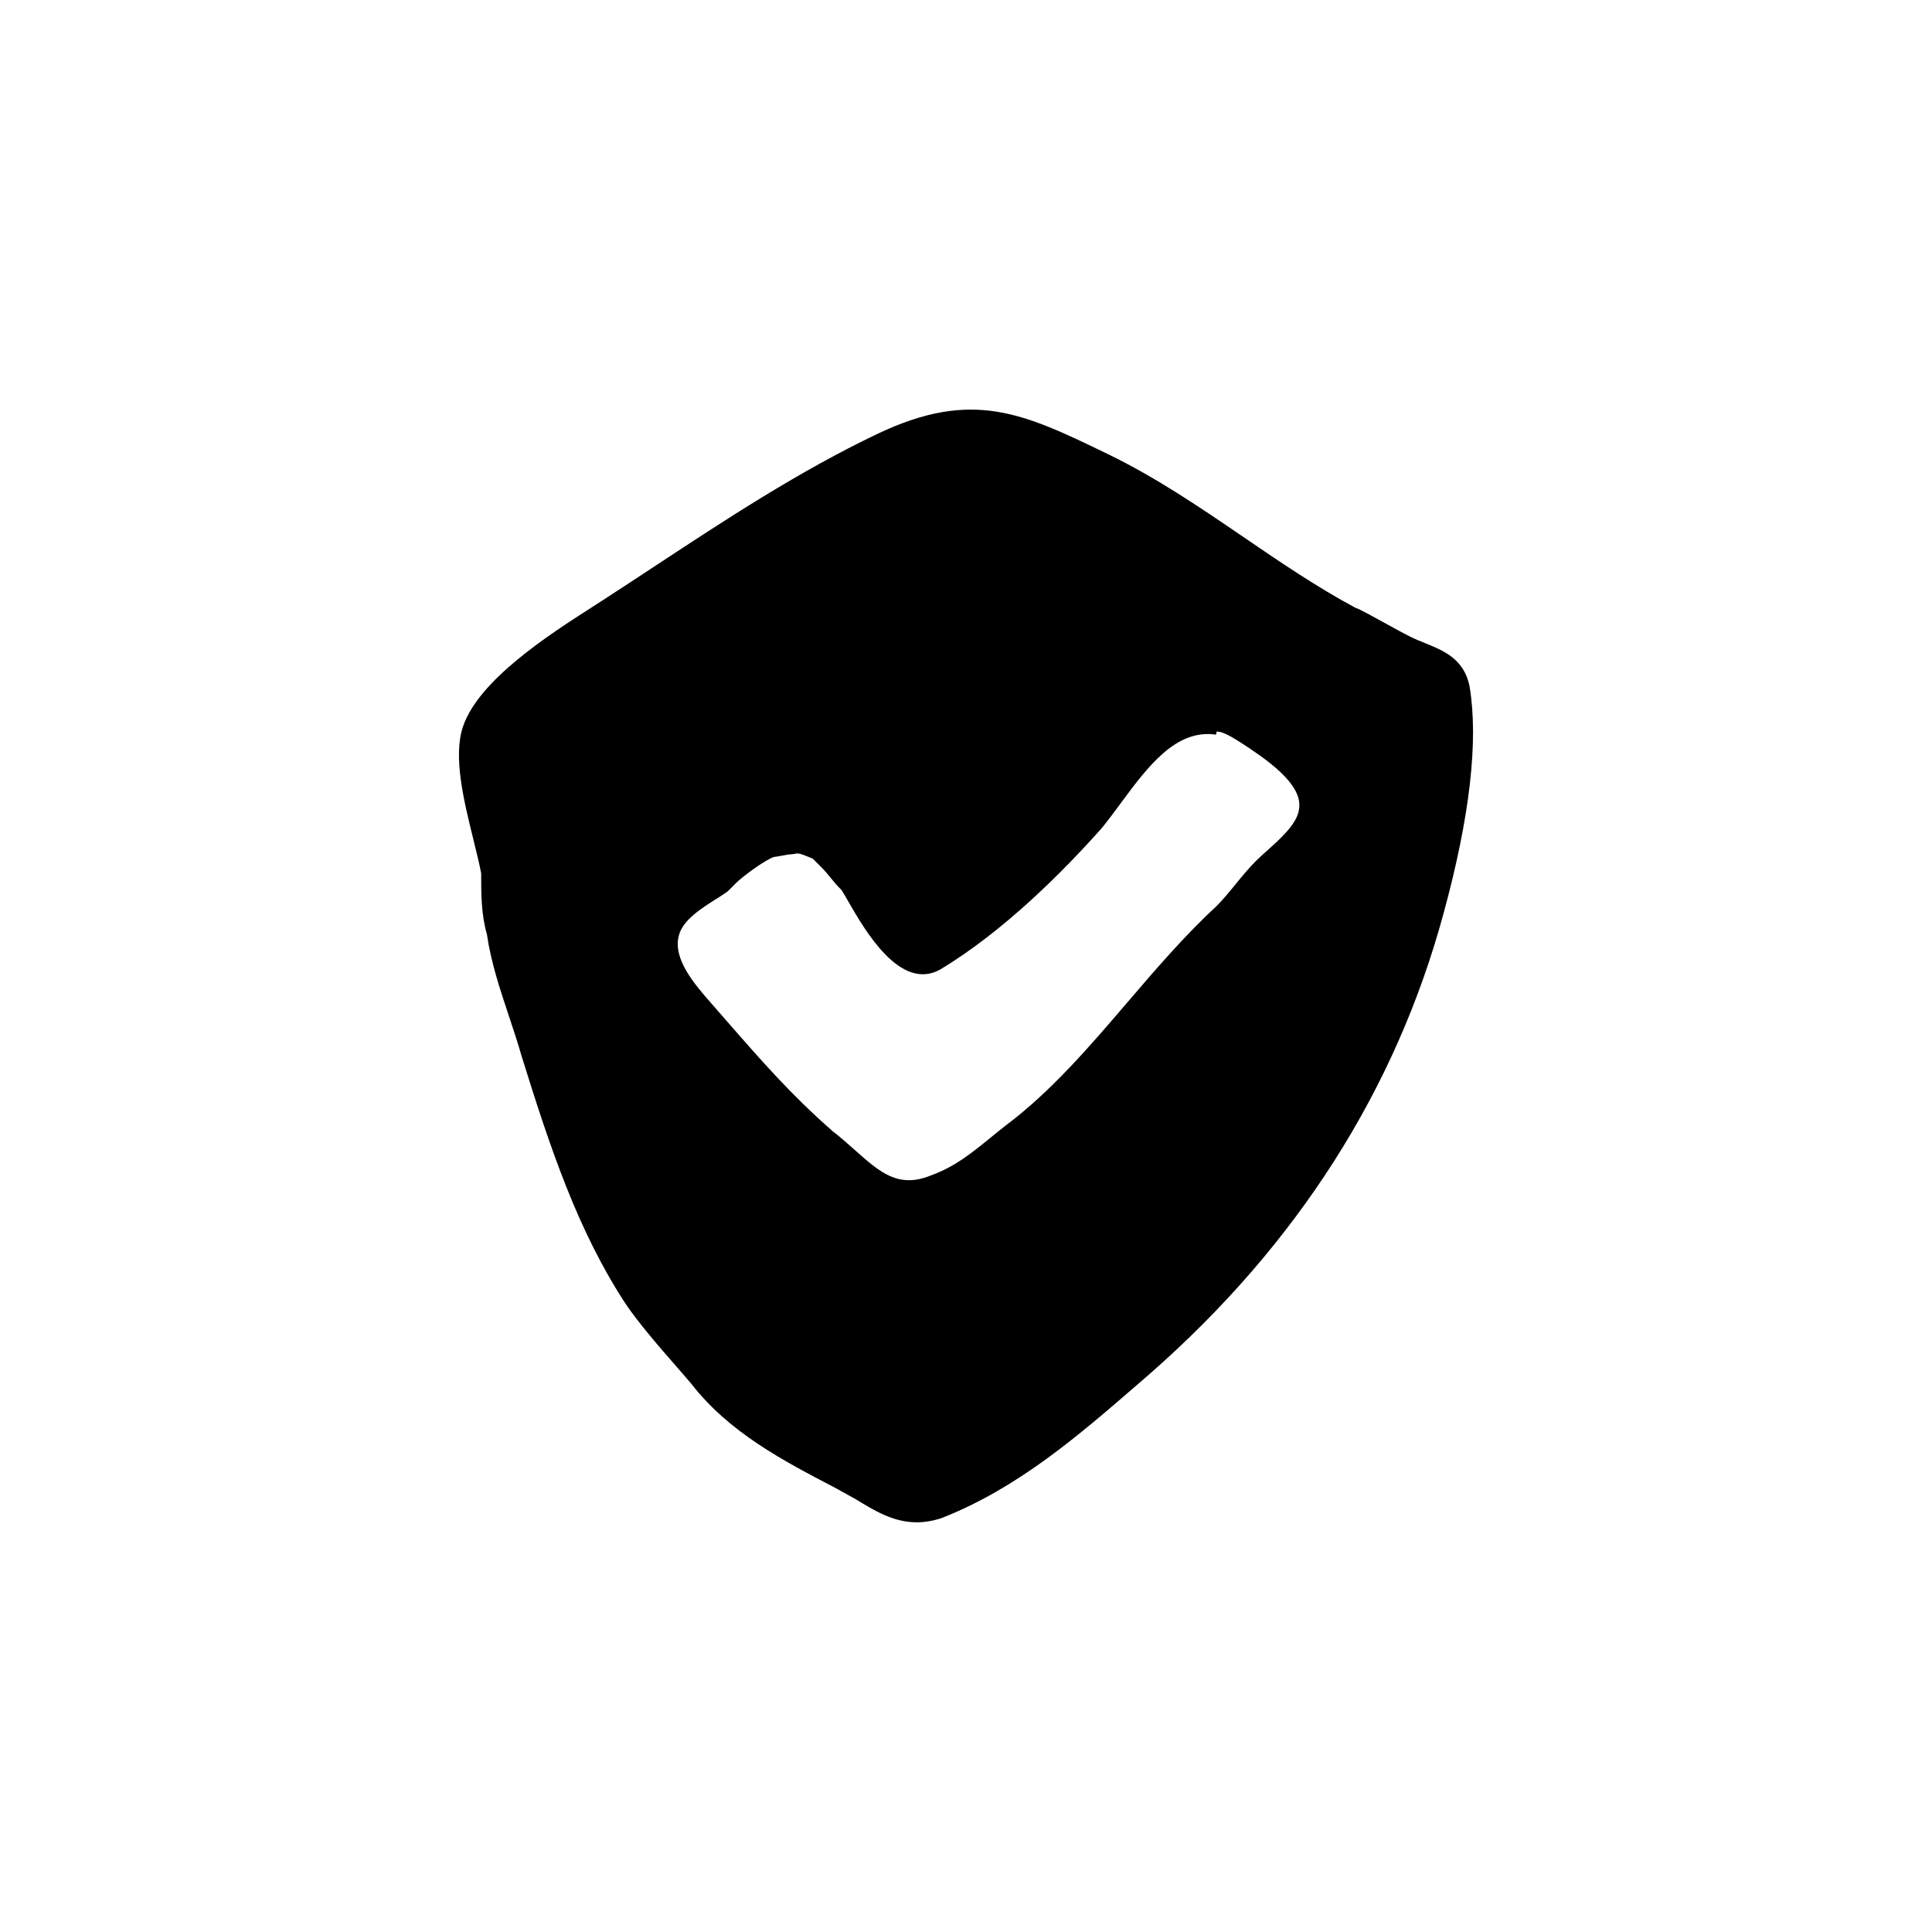
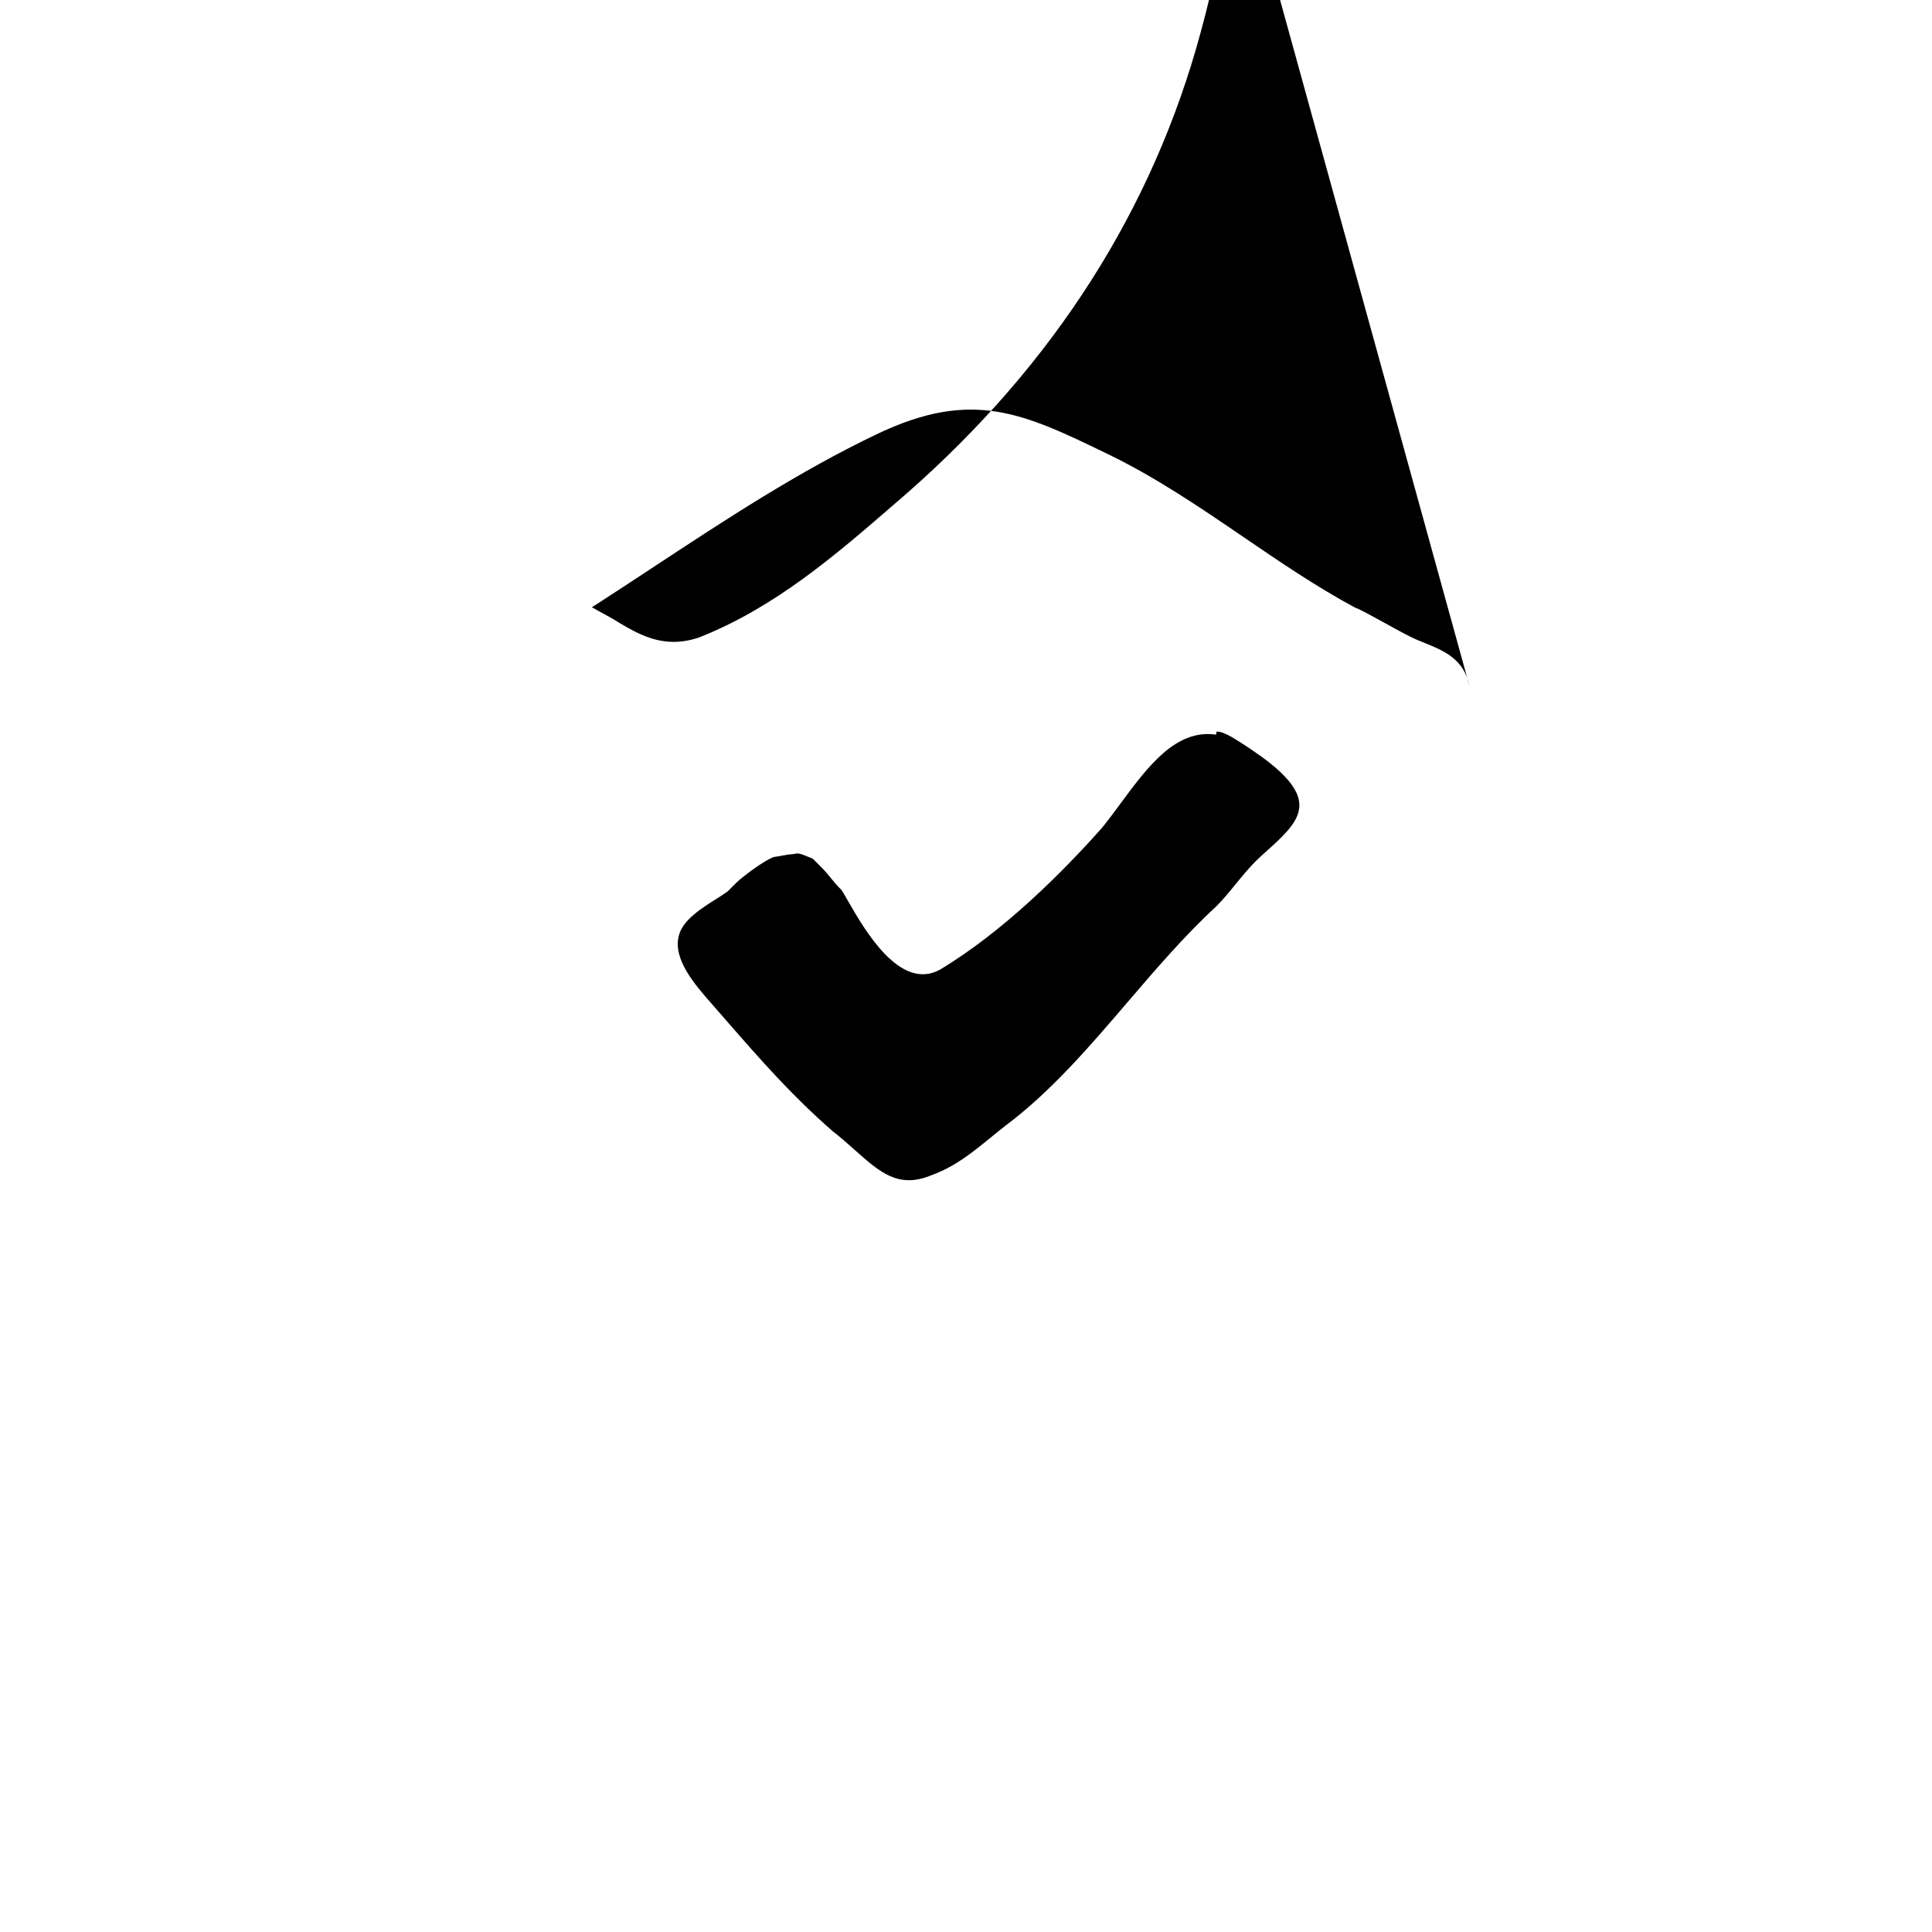
<svg xmlns="http://www.w3.org/2000/svg" fill="#000000" width="800px" height="800px" version="1.1" viewBox="144 144 512 512">
-   <path d="m533.45 325.9-0.016-0.082c-1.438-7.199-6.938-9.426-11.785-11.387-1.301-0.523-2.629-1.059-3.918-1.707-1.898-0.945-4.602-2.434-7.144-3.836-4.883-2.684-6.555-3.566-7.457-3.856-10.195-5.473-20.012-12.168-29.5-18.645-11.418-7.789-23.211-15.844-36.027-22.047-22.359-10.828-35.855-17.355-61.07-5.359-20.773 9.891-40.316 22.758-59.207 35.199-4.711 3.098-9.406 6.191-14.121 9.238l-2.352 1.512c-11.227 7.195-30 19.242-34.164 31.656-2.656 7.906 0.211 19.543 2.742 29.816 0.863 3.5 1.676 6.812 2.082 9.023 0 5.375 0 10.934 1.535 16.227 1.039 7.269 3.465 14.551 5.809 21.582 1.164 3.496 2.332 6.992 3.344 10.543 7.621 24.539 14.949 46.414 27.52 65.641 3.438 5.152 9.359 11.949 13.695 16.906 1.527 1.75 2.867 3.289 3.797 4.402 10.039 12.914 24.277 20.344 38.051 27.527l5.414 2.996c5.16 3.152 10.113 6.176 16.246 6.176 2.07 0 4.277-0.344 6.672-1.145 20.172-7.926 36.281-21.887 51.863-35.387l3.289-2.848c39.031-34.25 65.223-75.352 77.848-122.14 6.945-25.438 9.254-45.629 6.856-60.004zm-67.023 11.984h0.141c1.203 0 2.711 0.82 3.926 1.477l2.457 1.516c6.144 4.031 16.434 10.777 15.312 17.504l-0.016 0.102c-0.48 3.812-4.887 7.754-8.422 10.918-1.094 0.977-2.109 1.891-2.953 2.731-1.98 1.98-3.75 4.141-5.457 6.231s-3.32 4.062-5.047 5.789c-8.453 7.801-16.152 16.793-23.598 25.488-9.922 11.586-20.176 23.574-32.164 32.566-1.426 1.109-2.785 2.211-4.117 3.301-5.055 4.117-9.41 7.668-15.703 9.961-8.707 3.578-13.559-0.75-20.293-6.742-1.867-1.668-3.812-3.391-5.801-4.918-10.957-9.586-18.922-18.711-28.148-29.277l-4-4.586c-4.363-4.973-10.34-11.777-8.629-18.043 1.023-4.102 6.082-7.273 10.148-9.824 0.855-0.535 1.668-1.047 2.785-1.855l2.273-2.273c1.547-1.543 7.644-6.121 10.012-6.848 0.457-0.051 1.113-0.156 1.84-0.293 1.008-0.188 2.223-0.43 2.992-0.43l0.797-0.133c0.816-0.258 1.98 0.223 3.336 0.785 0.43 0.18 0.863 0.359 1.289 0.52l2.625 2.625c0.625 0.629 1.25 1.395 1.945 2.242 0.957 1.18 2.035 2.488 3.031 3.414 0.441 0.66 1.031 1.699 1.758 2.957 4.457 7.766 13.77 23.902 24.305 18.211 16.934-10.16 32.684-26.012 42.98-37.598 1.621-1.996 3.25-4.191 4.906-6.438 7.203-9.75 14.672-19.84 25.32-18.27z" />
+   <path d="m533.45 325.9-0.016-0.082c-1.438-7.199-6.938-9.426-11.785-11.387-1.301-0.523-2.629-1.059-3.918-1.707-1.898-0.945-4.602-2.434-7.144-3.836-4.883-2.684-6.555-3.566-7.457-3.856-10.195-5.473-20.012-12.168-29.5-18.645-11.418-7.789-23.211-15.844-36.027-22.047-22.359-10.828-35.855-17.355-61.07-5.359-20.773 9.891-40.316 22.758-59.207 35.199-4.711 3.098-9.406 6.191-14.121 9.238l-2.352 1.512l5.414 2.996c5.16 3.152 10.113 6.176 16.246 6.176 2.07 0 4.277-0.344 6.672-1.145 20.172-7.926 36.281-21.887 51.863-35.387l3.289-2.848c39.031-34.25 65.223-75.352 77.848-122.14 6.945-25.438 9.254-45.629 6.856-60.004zm-67.023 11.984h0.141c1.203 0 2.711 0.82 3.926 1.477l2.457 1.516c6.144 4.031 16.434 10.777 15.312 17.504l-0.016 0.102c-0.48 3.812-4.887 7.754-8.422 10.918-1.094 0.977-2.109 1.891-2.953 2.731-1.98 1.98-3.75 4.141-5.457 6.231s-3.32 4.062-5.047 5.789c-8.453 7.801-16.152 16.793-23.598 25.488-9.922 11.586-20.176 23.574-32.164 32.566-1.426 1.109-2.785 2.211-4.117 3.301-5.055 4.117-9.41 7.668-15.703 9.961-8.707 3.578-13.559-0.75-20.293-6.742-1.867-1.668-3.812-3.391-5.801-4.918-10.957-9.586-18.922-18.711-28.148-29.277l-4-4.586c-4.363-4.973-10.34-11.777-8.629-18.043 1.023-4.102 6.082-7.273 10.148-9.824 0.855-0.535 1.668-1.047 2.785-1.855l2.273-2.273c1.547-1.543 7.644-6.121 10.012-6.848 0.457-0.051 1.113-0.156 1.84-0.293 1.008-0.188 2.223-0.43 2.992-0.43l0.797-0.133c0.816-0.258 1.98 0.223 3.336 0.785 0.43 0.18 0.863 0.359 1.289 0.52l2.625 2.625c0.625 0.629 1.25 1.395 1.945 2.242 0.957 1.18 2.035 2.488 3.031 3.414 0.441 0.66 1.031 1.699 1.758 2.957 4.457 7.766 13.77 23.902 24.305 18.211 16.934-10.16 32.684-26.012 42.98-37.598 1.621-1.996 3.25-4.191 4.906-6.438 7.203-9.75 14.672-19.84 25.32-18.27z" />
</svg>